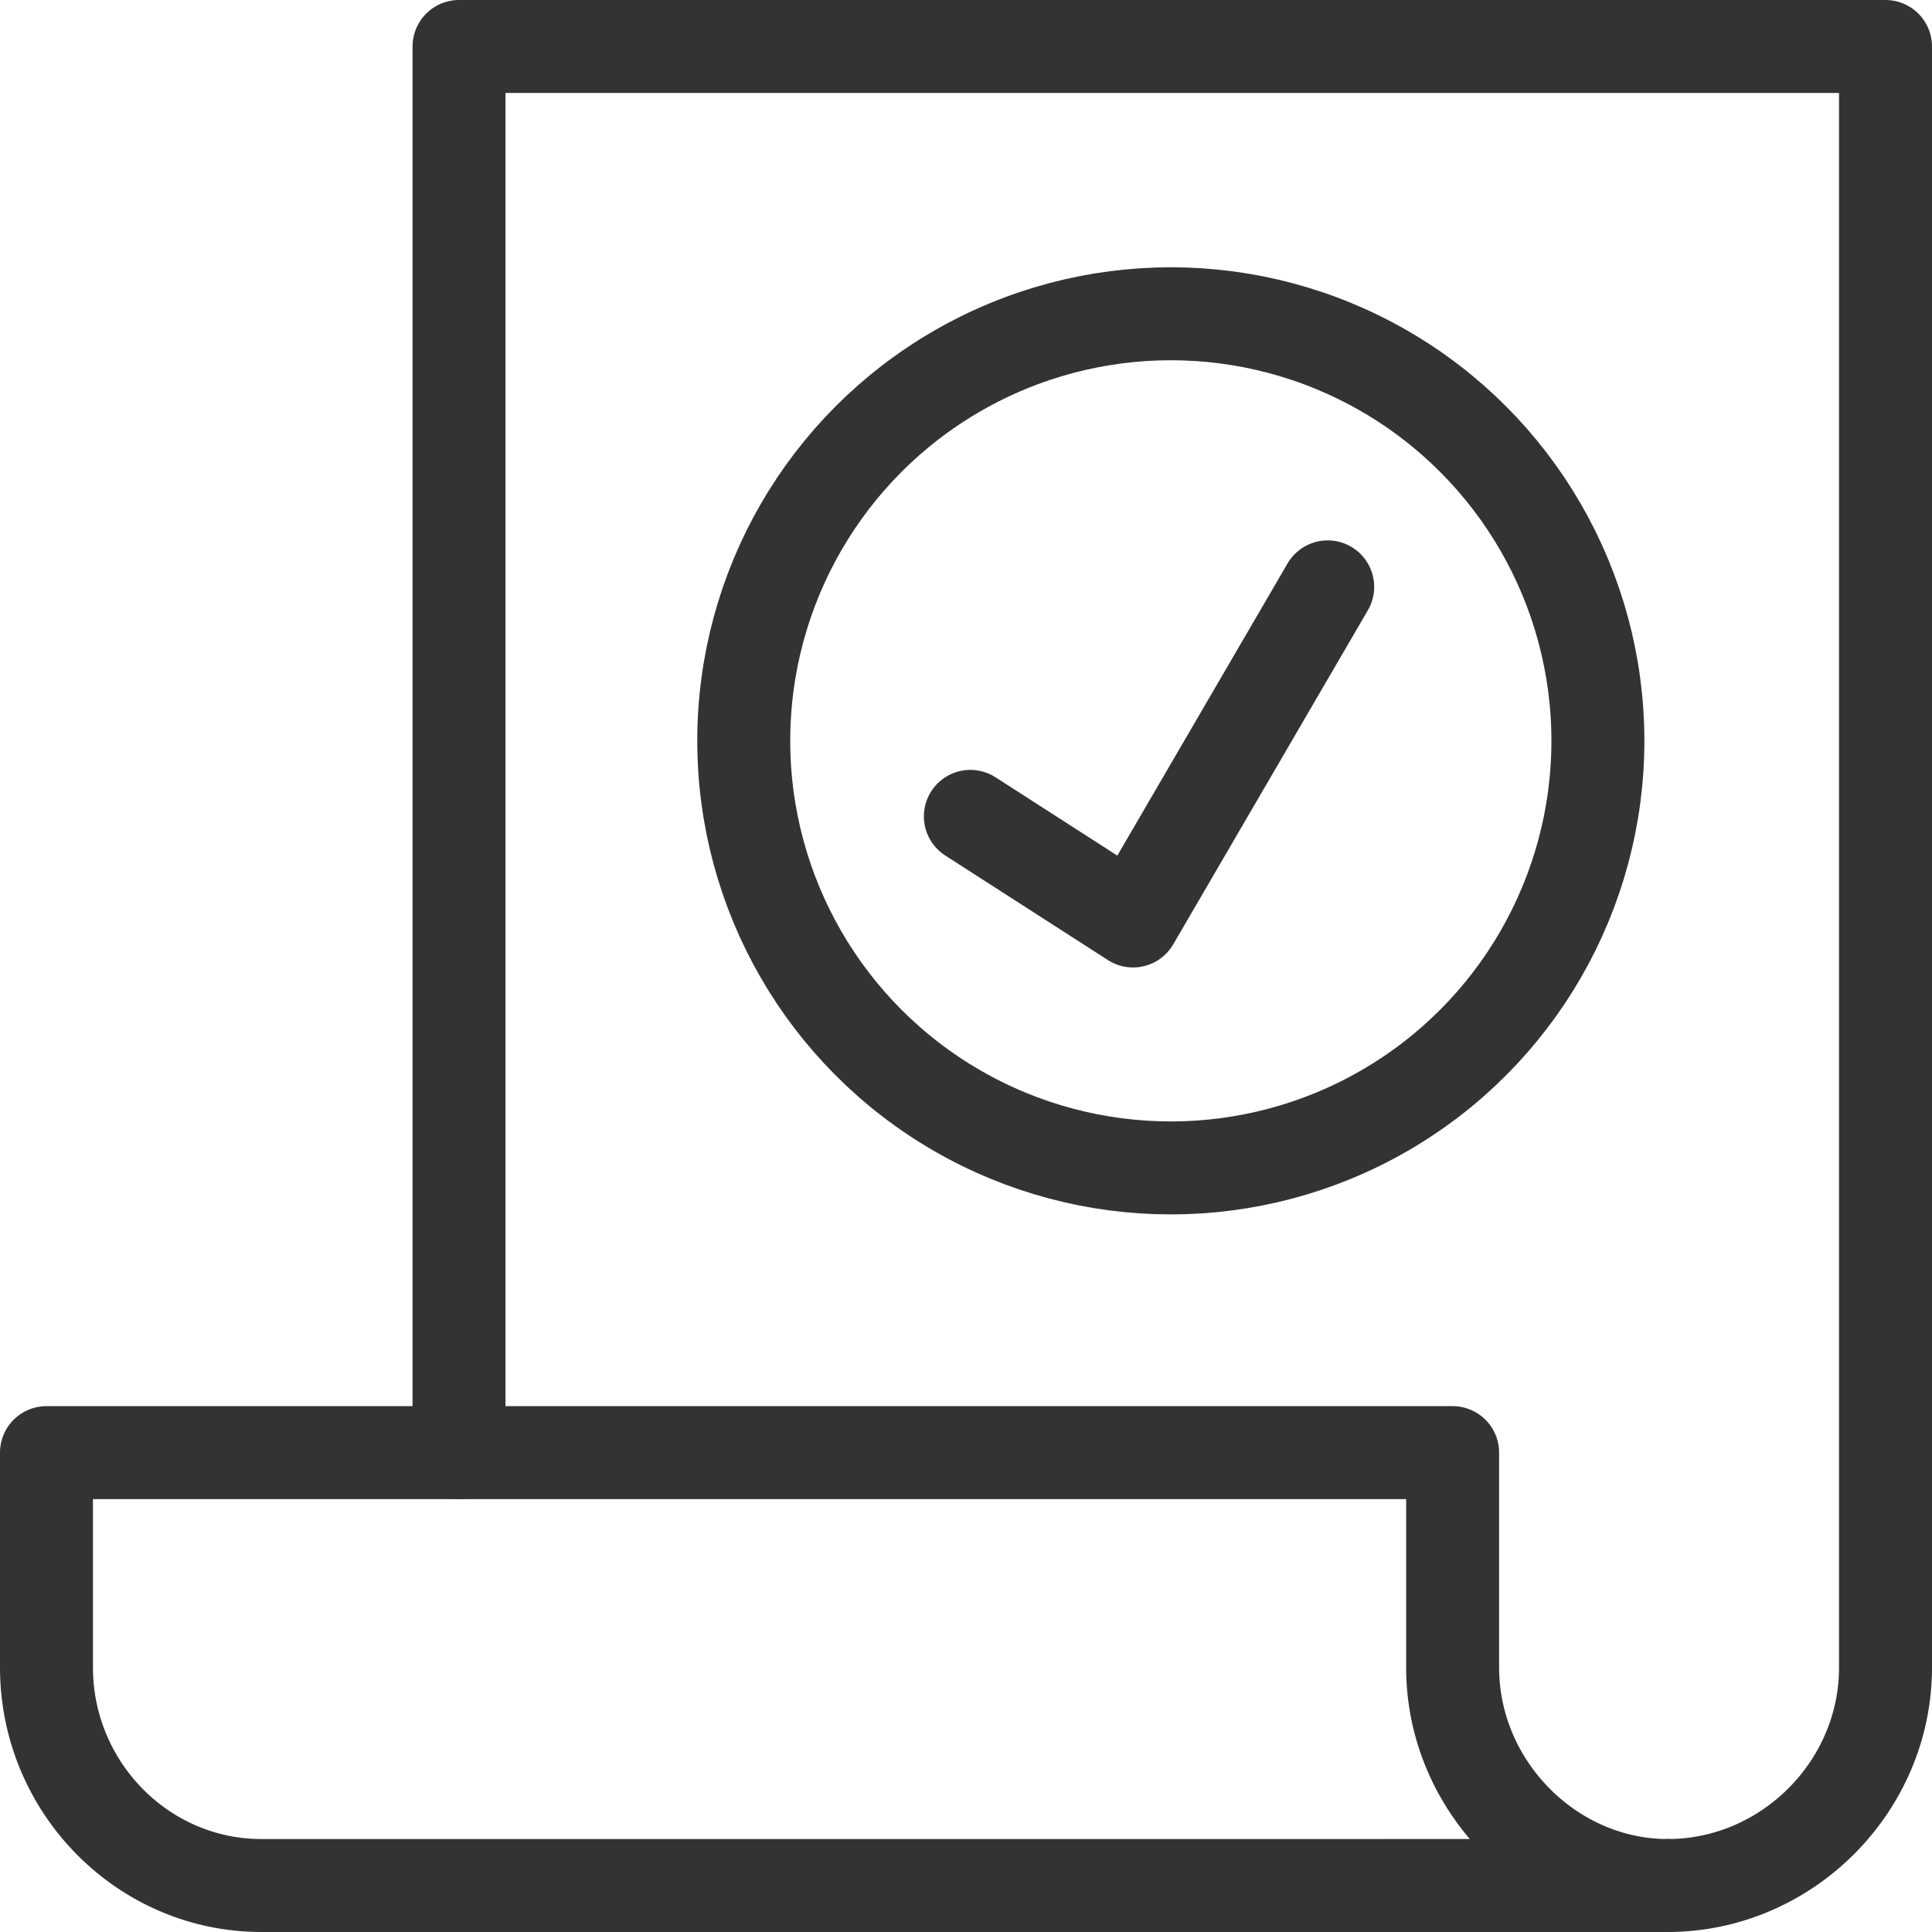
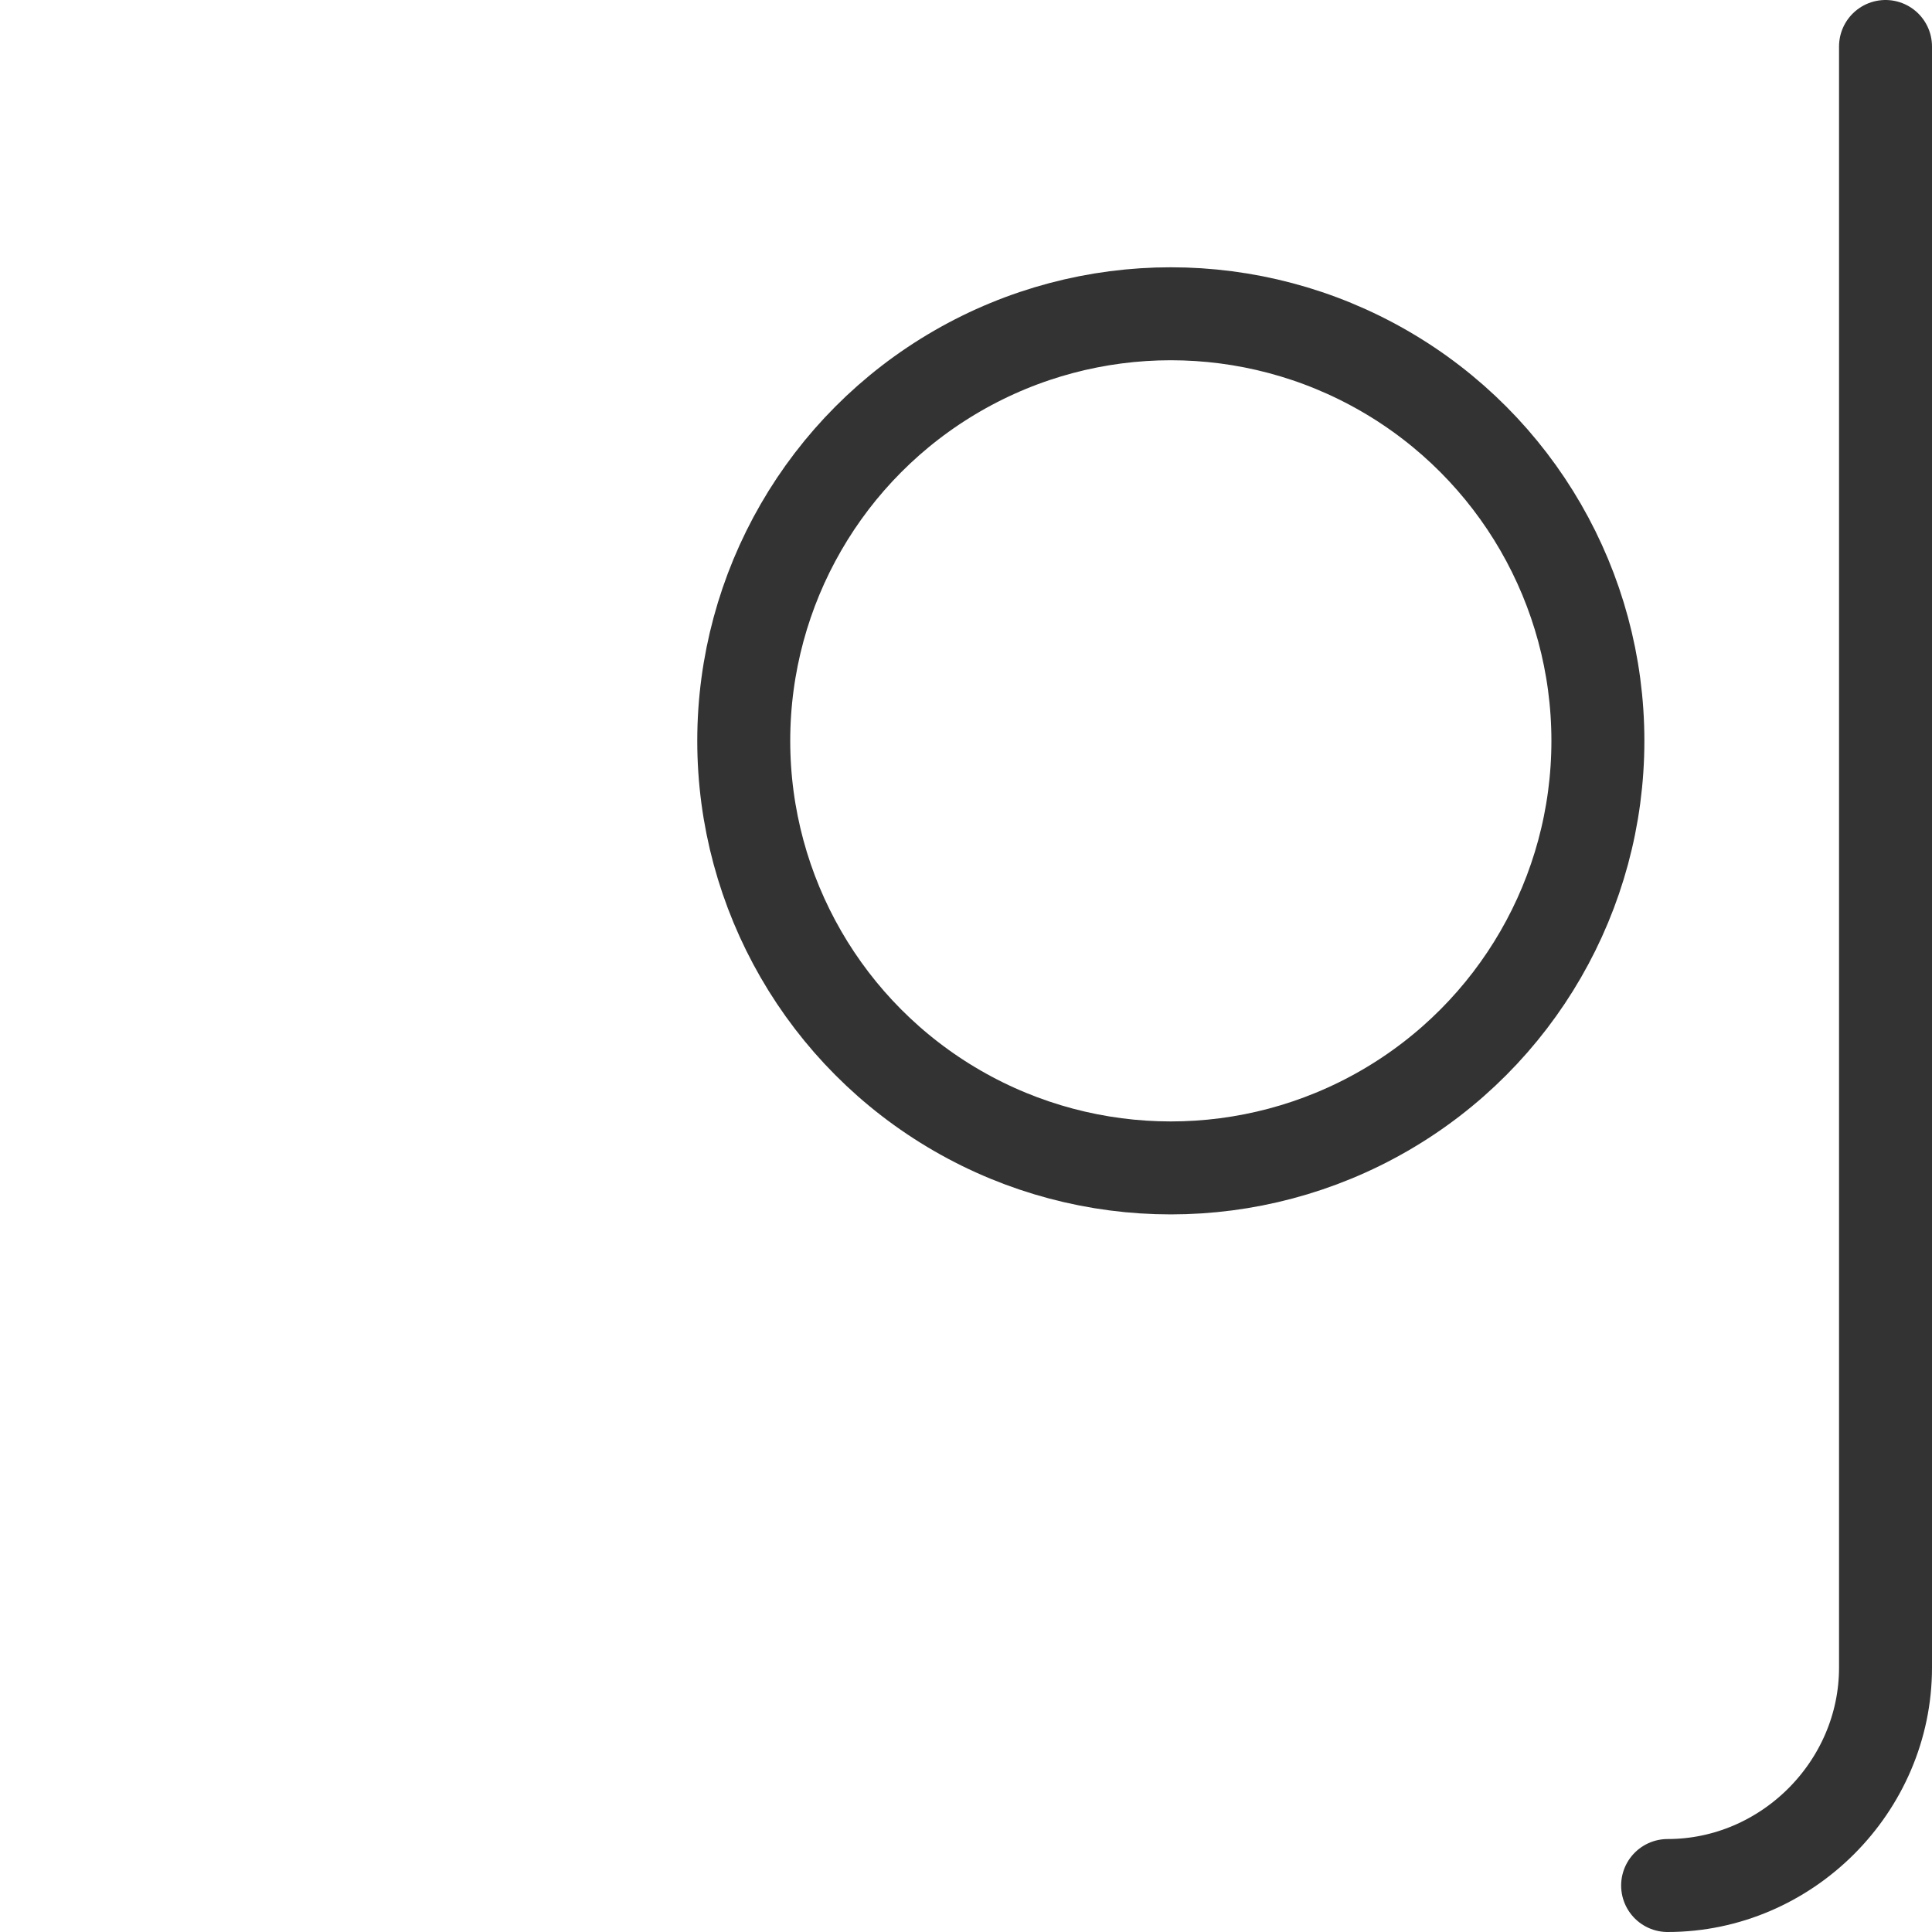
<svg xmlns="http://www.w3.org/2000/svg" width="32" height="32" viewBox="0 0 0.665 0.665" shape-rendering="geometricPrecision" image-rendering="optimizeQuality" fill-rule="evenodd" stroke="#333" stroke-width=".032" stroke-linejoin="round">
  <g stroke-miterlimit="2.613" fill="none">
-     <path d="M.574.649C.615.649.649.615.649.574V.016H.158V.5" stroke-linecap="round" />
-     <path d="M.016.5H.5v.074c0 .041.034.075.074.075H.09C.049.649.016.615.016.574V.5z" />
+     <path d="M.574.649C.615.649.649.615.649.574V.016V.5" stroke-linecap="round" />
  </g>
  <circle cx=".403" cy=".255" r=".147" fill="none" />
-   <path d="M.334.281L.39.317.457.202" stroke-linecap="round" stroke-miterlimit="2.613" fill="none" />
</svg>